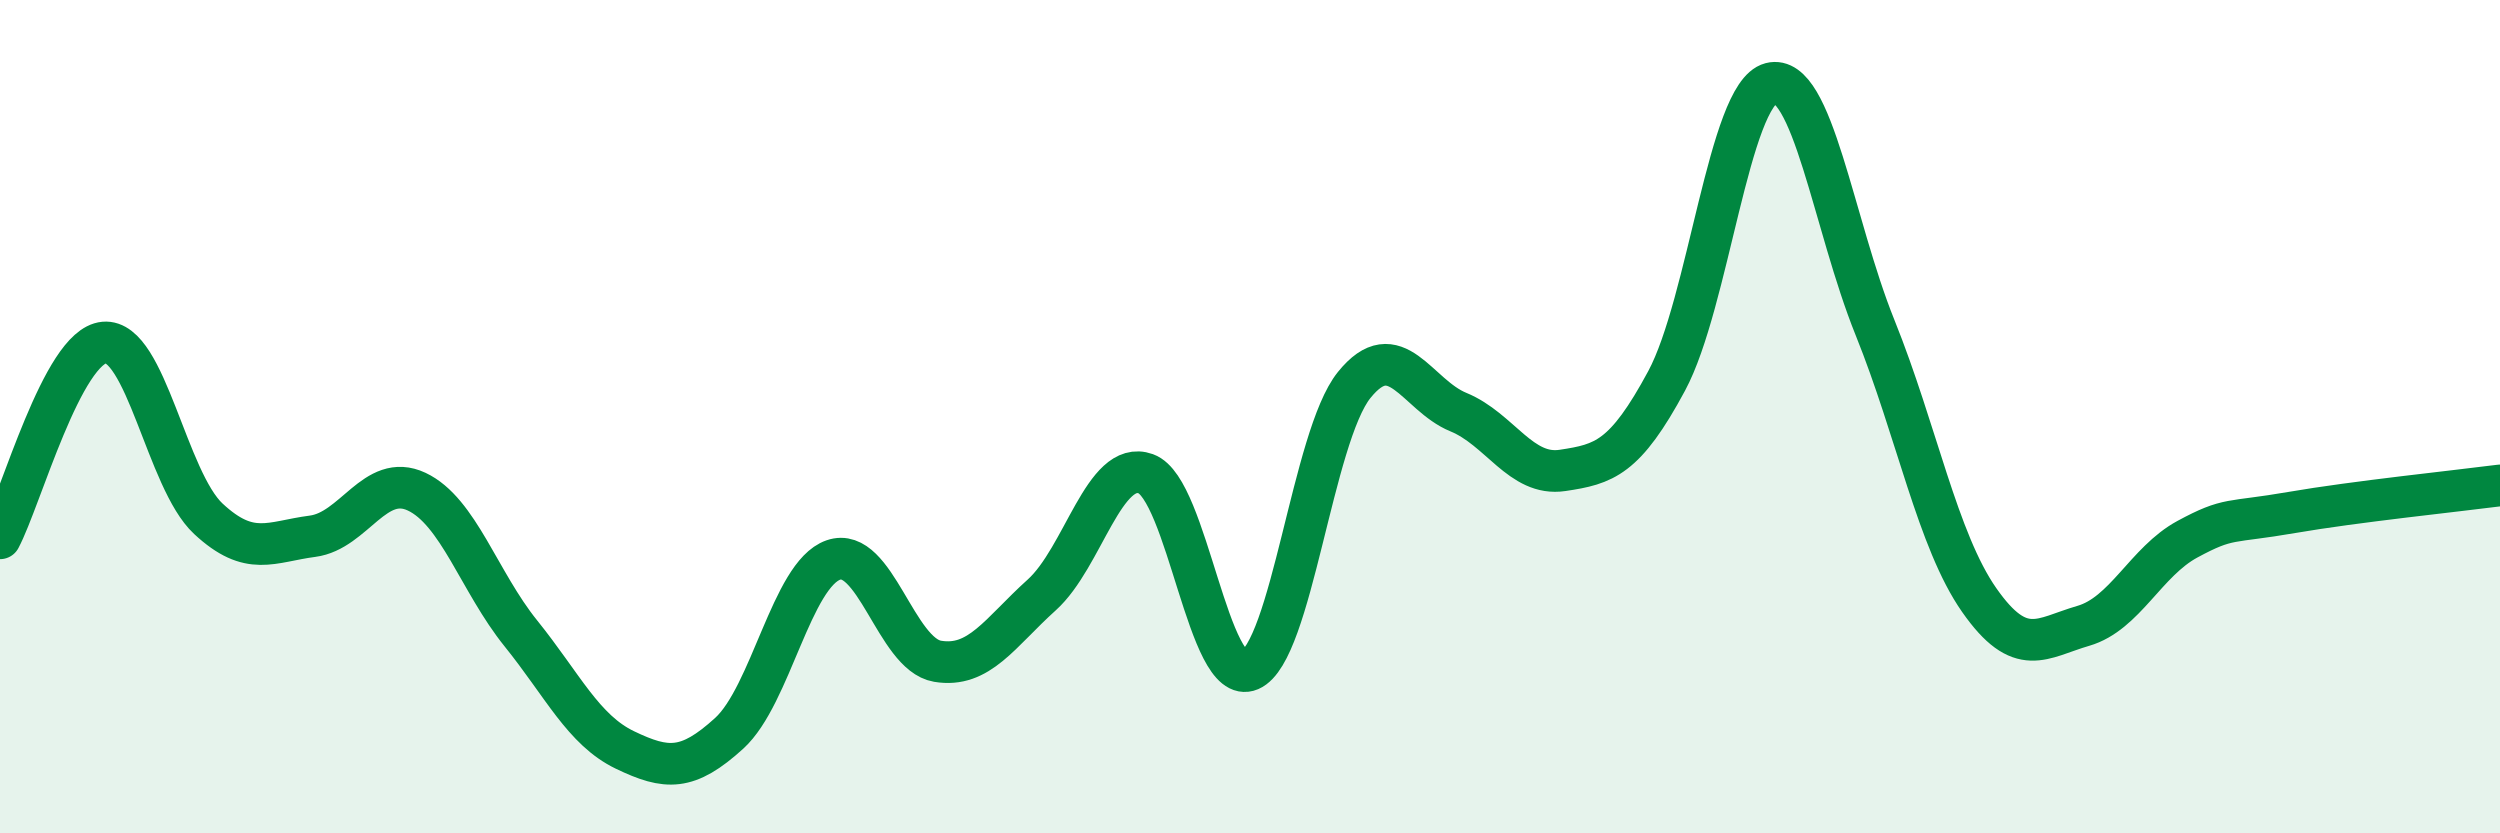
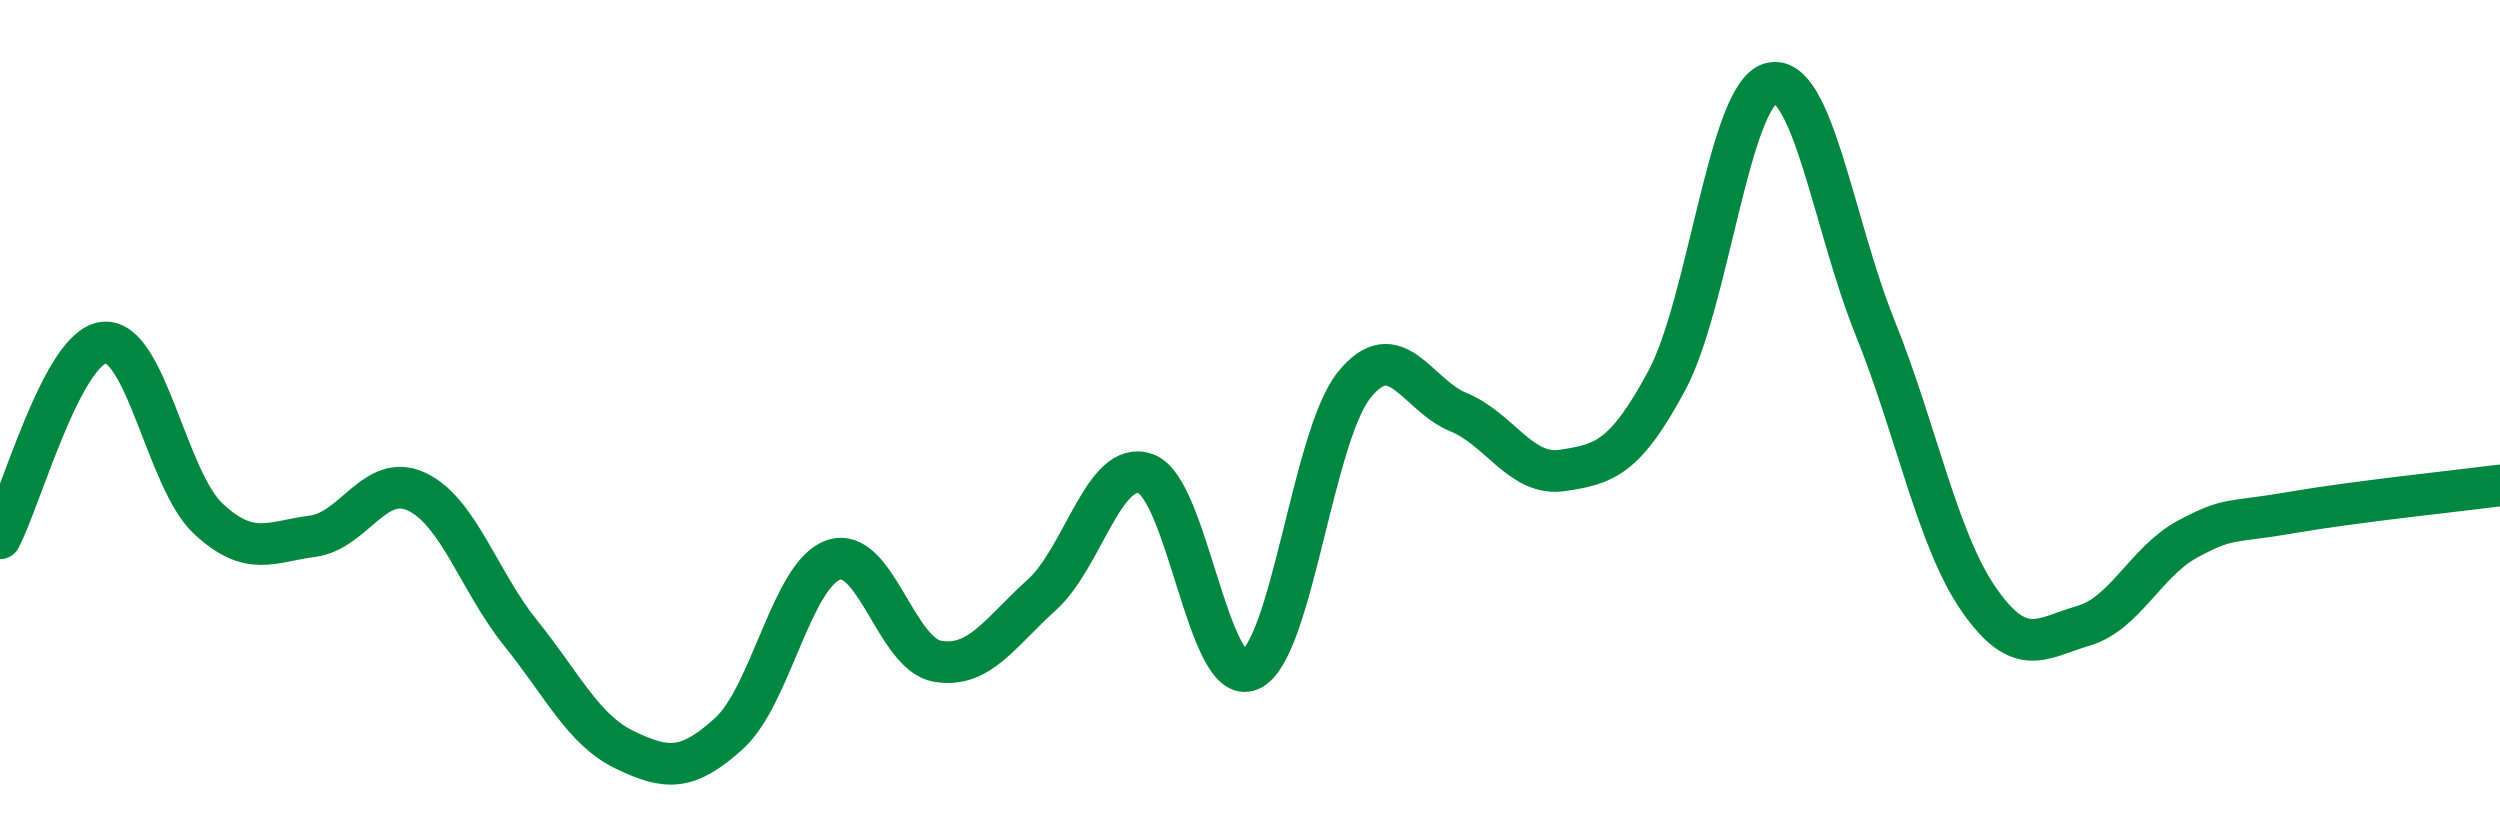
<svg xmlns="http://www.w3.org/2000/svg" width="60" height="20" viewBox="0 0 60 20">
-   <path d="M 0,12.92 C 0.5,11.98 1.5,8.31 2.5,8.22 C 3.5,8.13 4,11.52 5,12.45 C 6,13.38 6.5,13 7.5,12.87 C 8.5,12.74 9,11.33 10,11.8 C 11,12.27 11.5,13.96 12.5,15.2 C 13.5,16.44 14,17.52 15,18 C 16,18.48 16.5,18.51 17.5,17.6 C 18.5,16.69 19,13.79 20,13.44 C 21,13.09 21.5,15.7 22.5,15.87 C 23.5,16.04 24,15.18 25,14.28 C 26,13.38 26.5,11.01 27.5,11.37 C 28.5,11.73 29,16.51 30,16.08 C 31,15.65 31.5,10.48 32.5,9.24 C 33.5,8 34,9.48 35,9.89 C 36,10.3 36.5,11.44 37.5,11.29 C 38.5,11.14 39,11 40,9.14 C 41,7.28 41.5,2.26 42.5,2 C 43.5,1.74 44,5.38 45,7.86 C 46,10.34 46.5,12.97 47.5,14.4 C 48.5,15.83 49,15.31 50,15.02 C 51,14.73 51.5,13.48 52.5,12.94 C 53.5,12.4 53.5,12.56 55,12.3 C 56.5,12.04 59,11.78 60,11.65L60 20L0 20Z" fill="#008740" opacity="0.1" stroke-linecap="round" stroke-linejoin="round" />
  <path d="M 0,12.92 C 0.5,11.98 1.5,8.31 2.5,8.22 C 3.5,8.13 4,11.52 5,12.45 C 6,13.38 6.5,13 7.5,12.87 C 8.5,12.74 9,11.33 10,11.8 C 11,12.27 11.5,13.96 12.5,15.2 C 13.5,16.44 14,17.52 15,18 C 16,18.48 16.5,18.51 17.5,17.6 C 18.5,16.69 19,13.79 20,13.44 C 21,13.09 21.5,15.7 22.5,15.87 C 23.5,16.04 24,15.18 25,14.28 C 26,13.38 26.5,11.01 27.5,11.37 C 28.5,11.73 29,16.51 30,16.08 C 31,15.65 31.5,10.48 32.5,9.24 C 33.5,8 34,9.48 35,9.89 C 36,10.3 36.5,11.44 37.5,11.29 C 38.5,11.14 39,11 40,9.14 C 41,7.28 41.5,2.26 42.5,2 C 43.5,1.74 44,5.38 45,7.86 C 46,10.34 46.5,12.97 47.5,14.4 C 48.5,15.83 49,15.31 50,15.02 C 51,14.73 51.5,13.48 52.5,12.94 C 53.5,12.4 53.5,12.56 55,12.3 C 56.5,12.04 59,11.78 60,11.65" stroke="#008740" stroke-width="1" fill="none" stroke-linecap="round" stroke-linejoin="round" />
</svg>